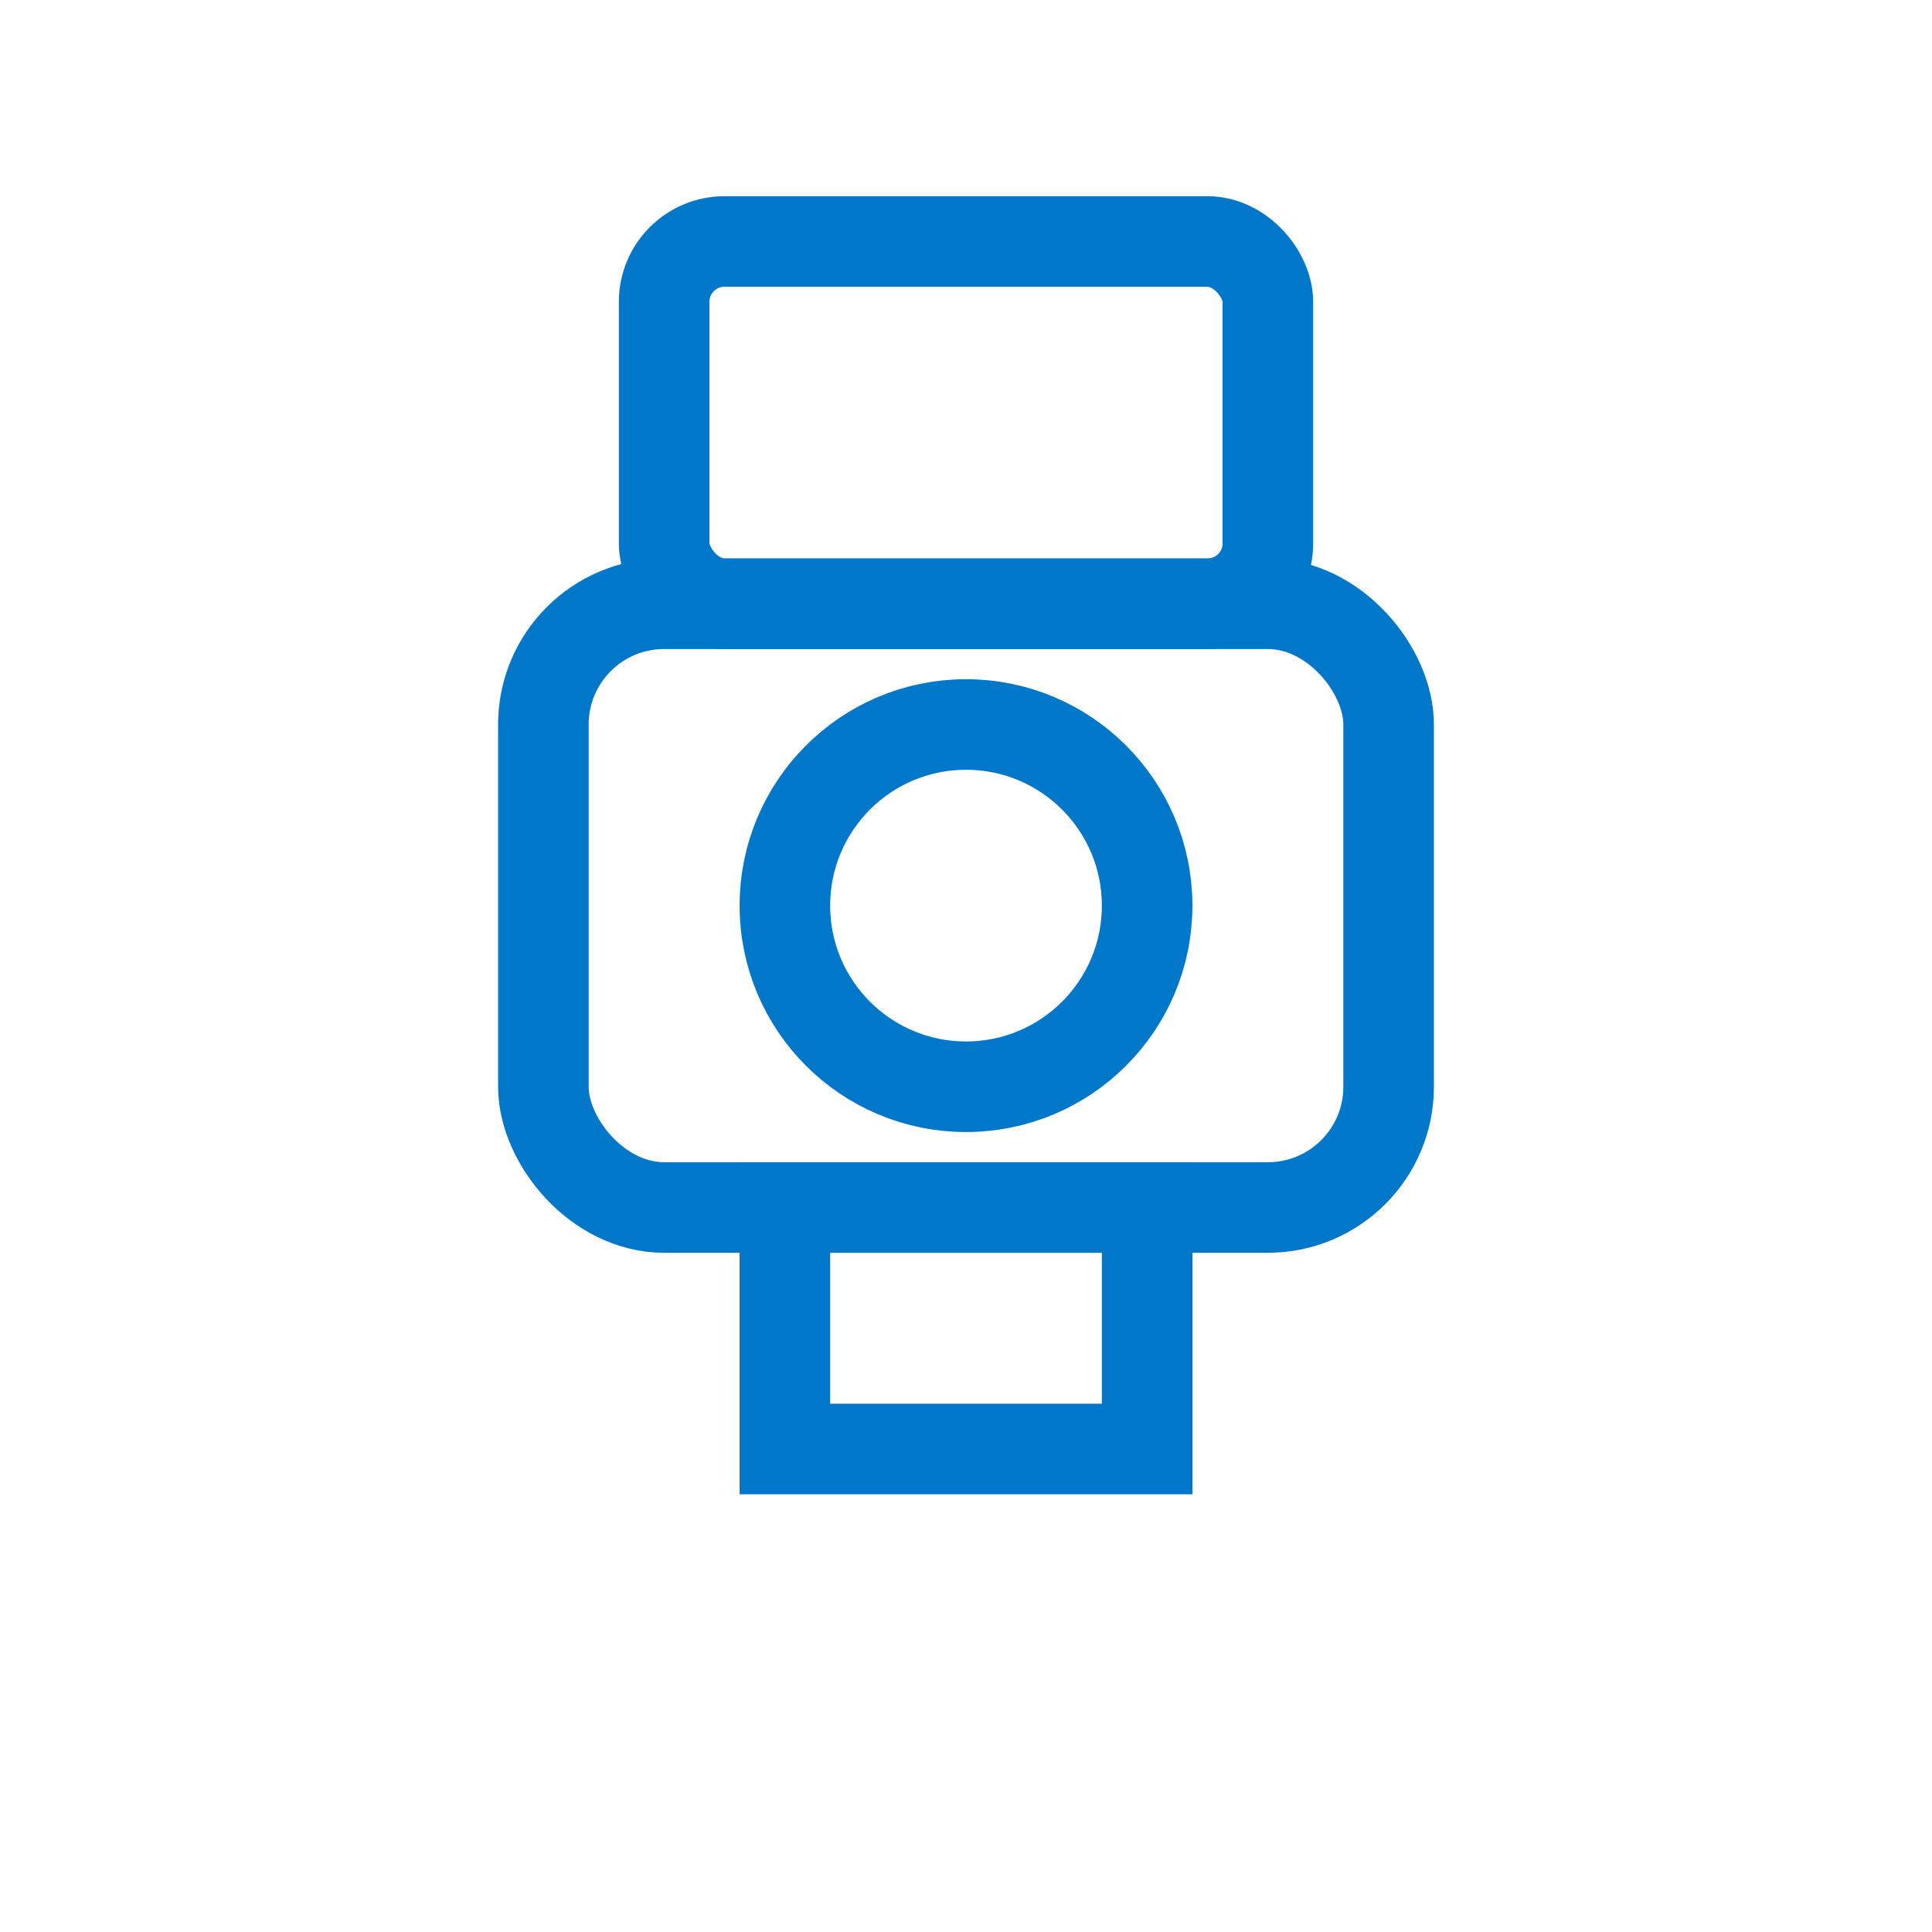
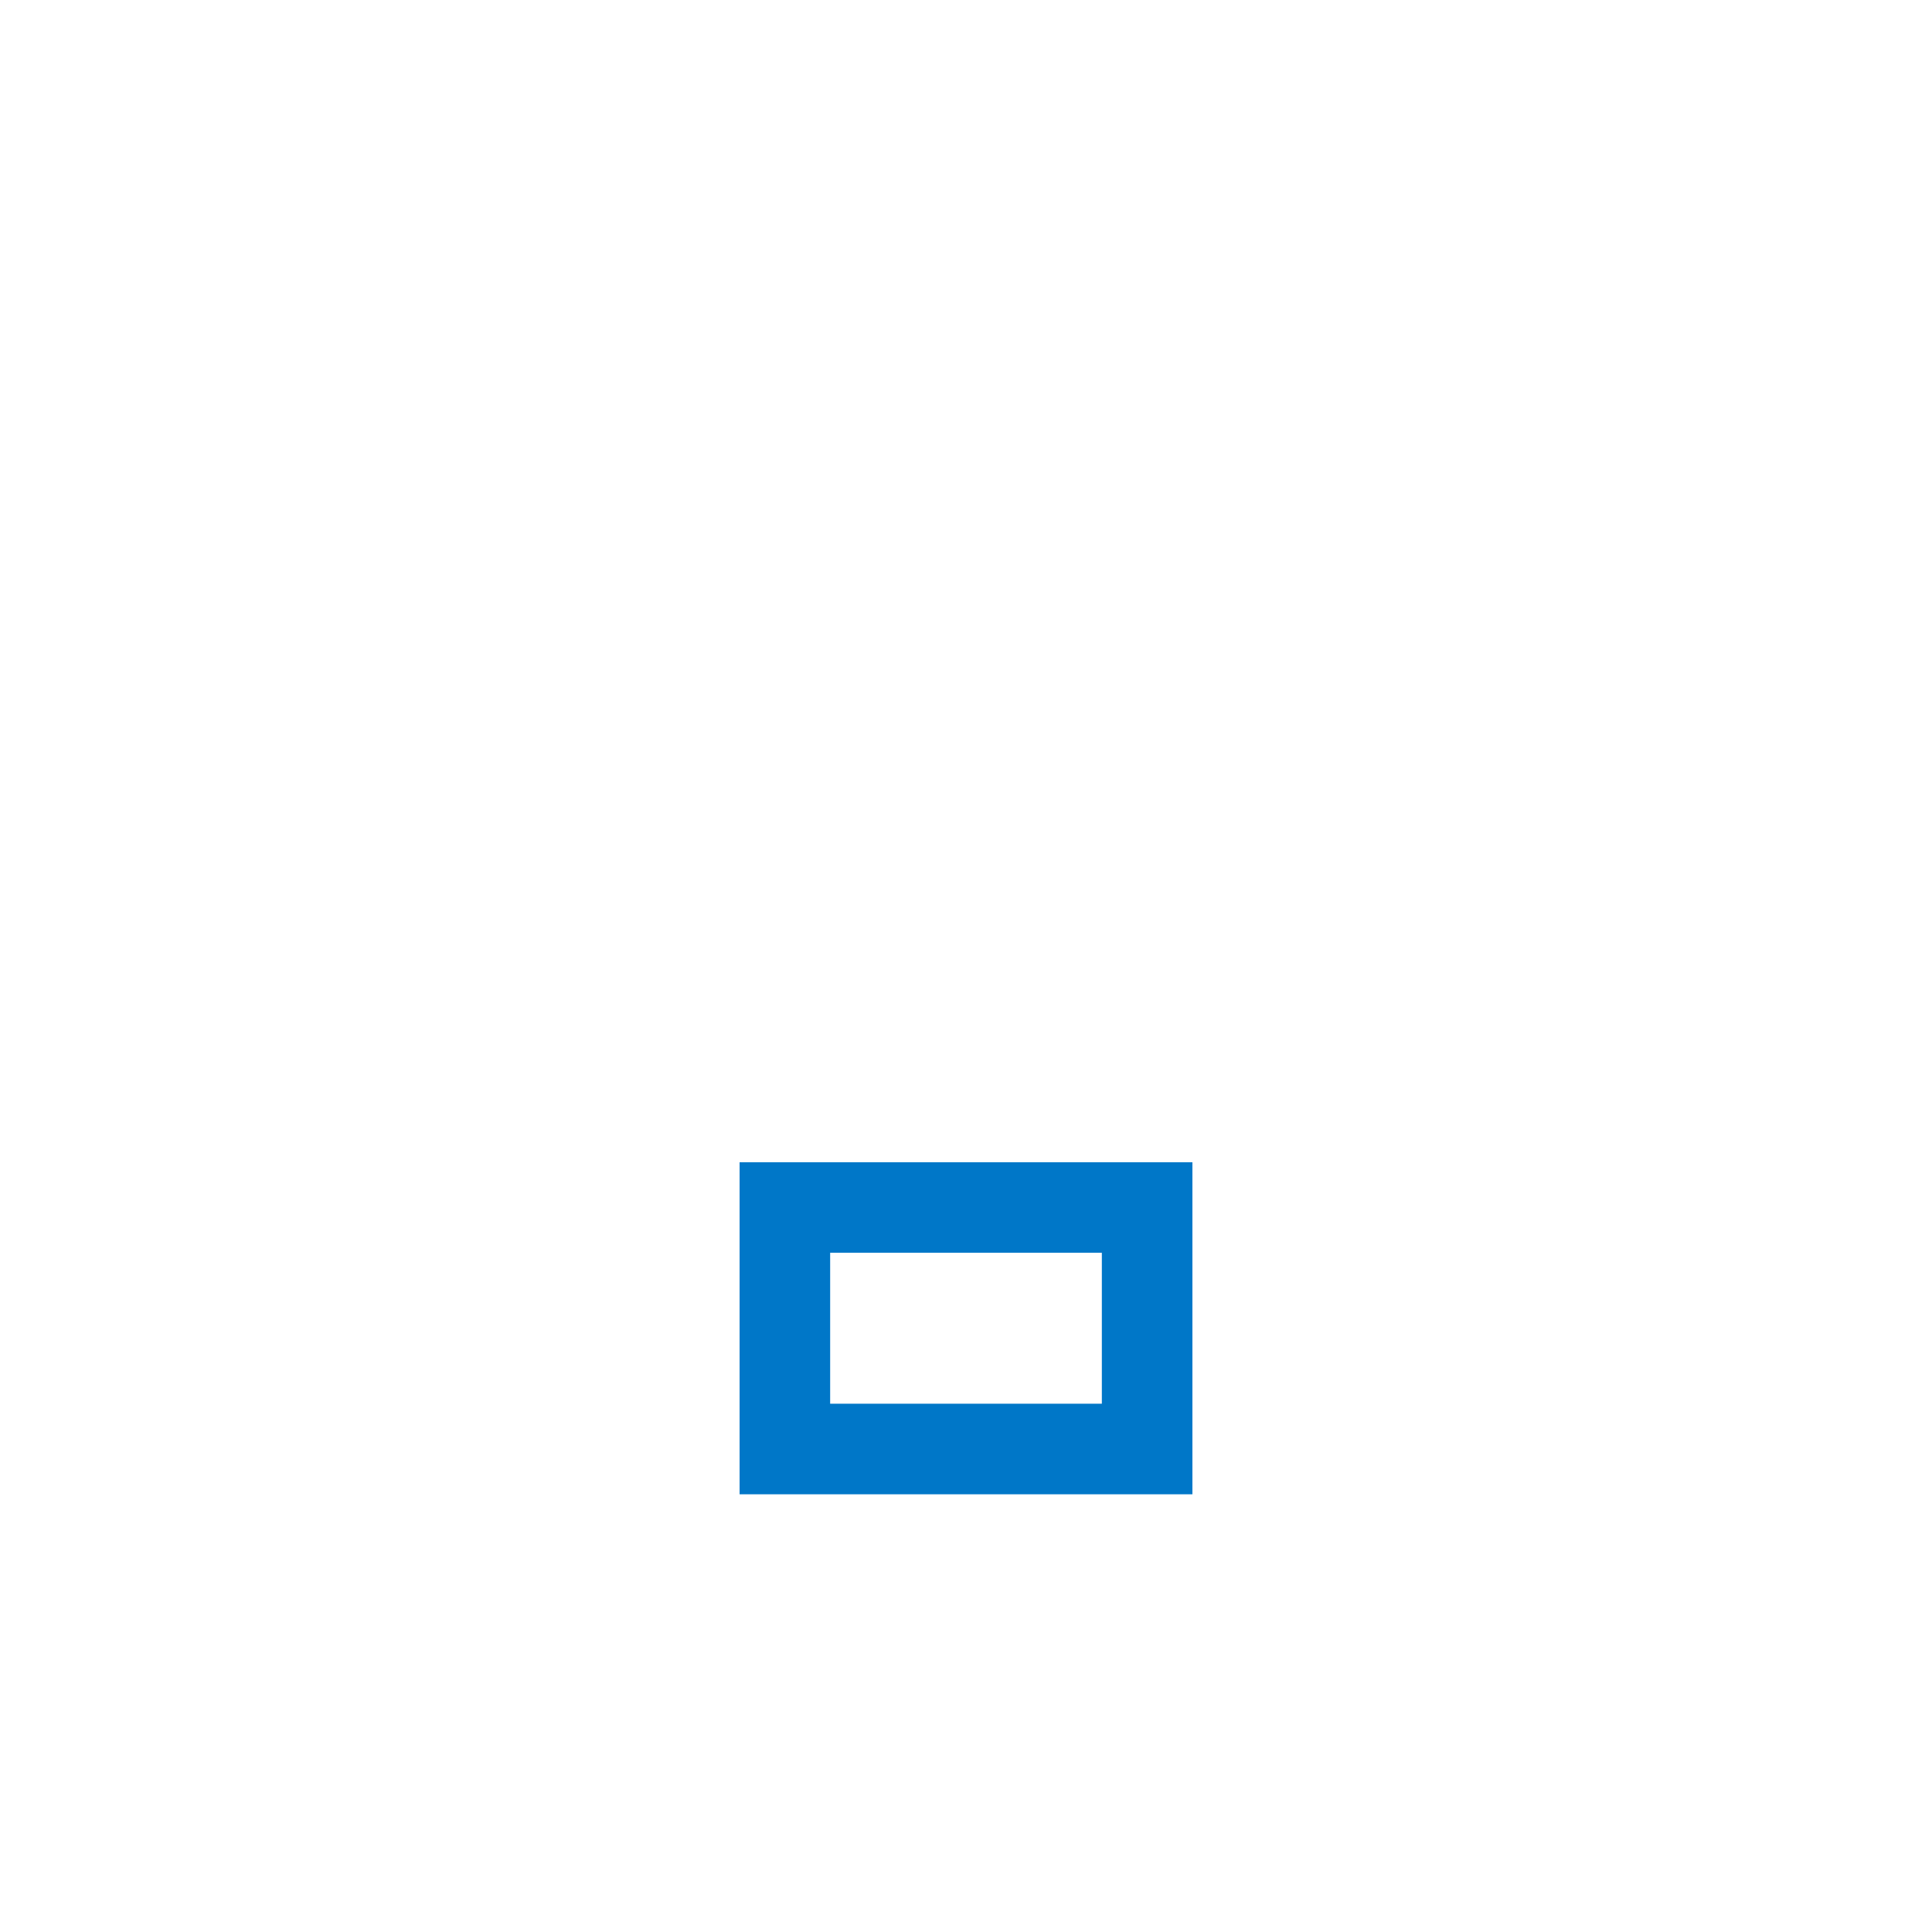
<svg xmlns="http://www.w3.org/2000/svg" width="64" height="64" viewBox="0 0 64 64" fill="none" stroke="#0077c8" stroke-width="3" stroke-linecap="round">
-   <rect x="22" y="8" width="20" height="12" rx="2" />
-   <rect x="18" y="20" width="28" height="20" rx="4" />
-   <circle cx="32" cy="30" r="6" />
  <rect x="26" y="40" width="12" height="8" />
</svg>